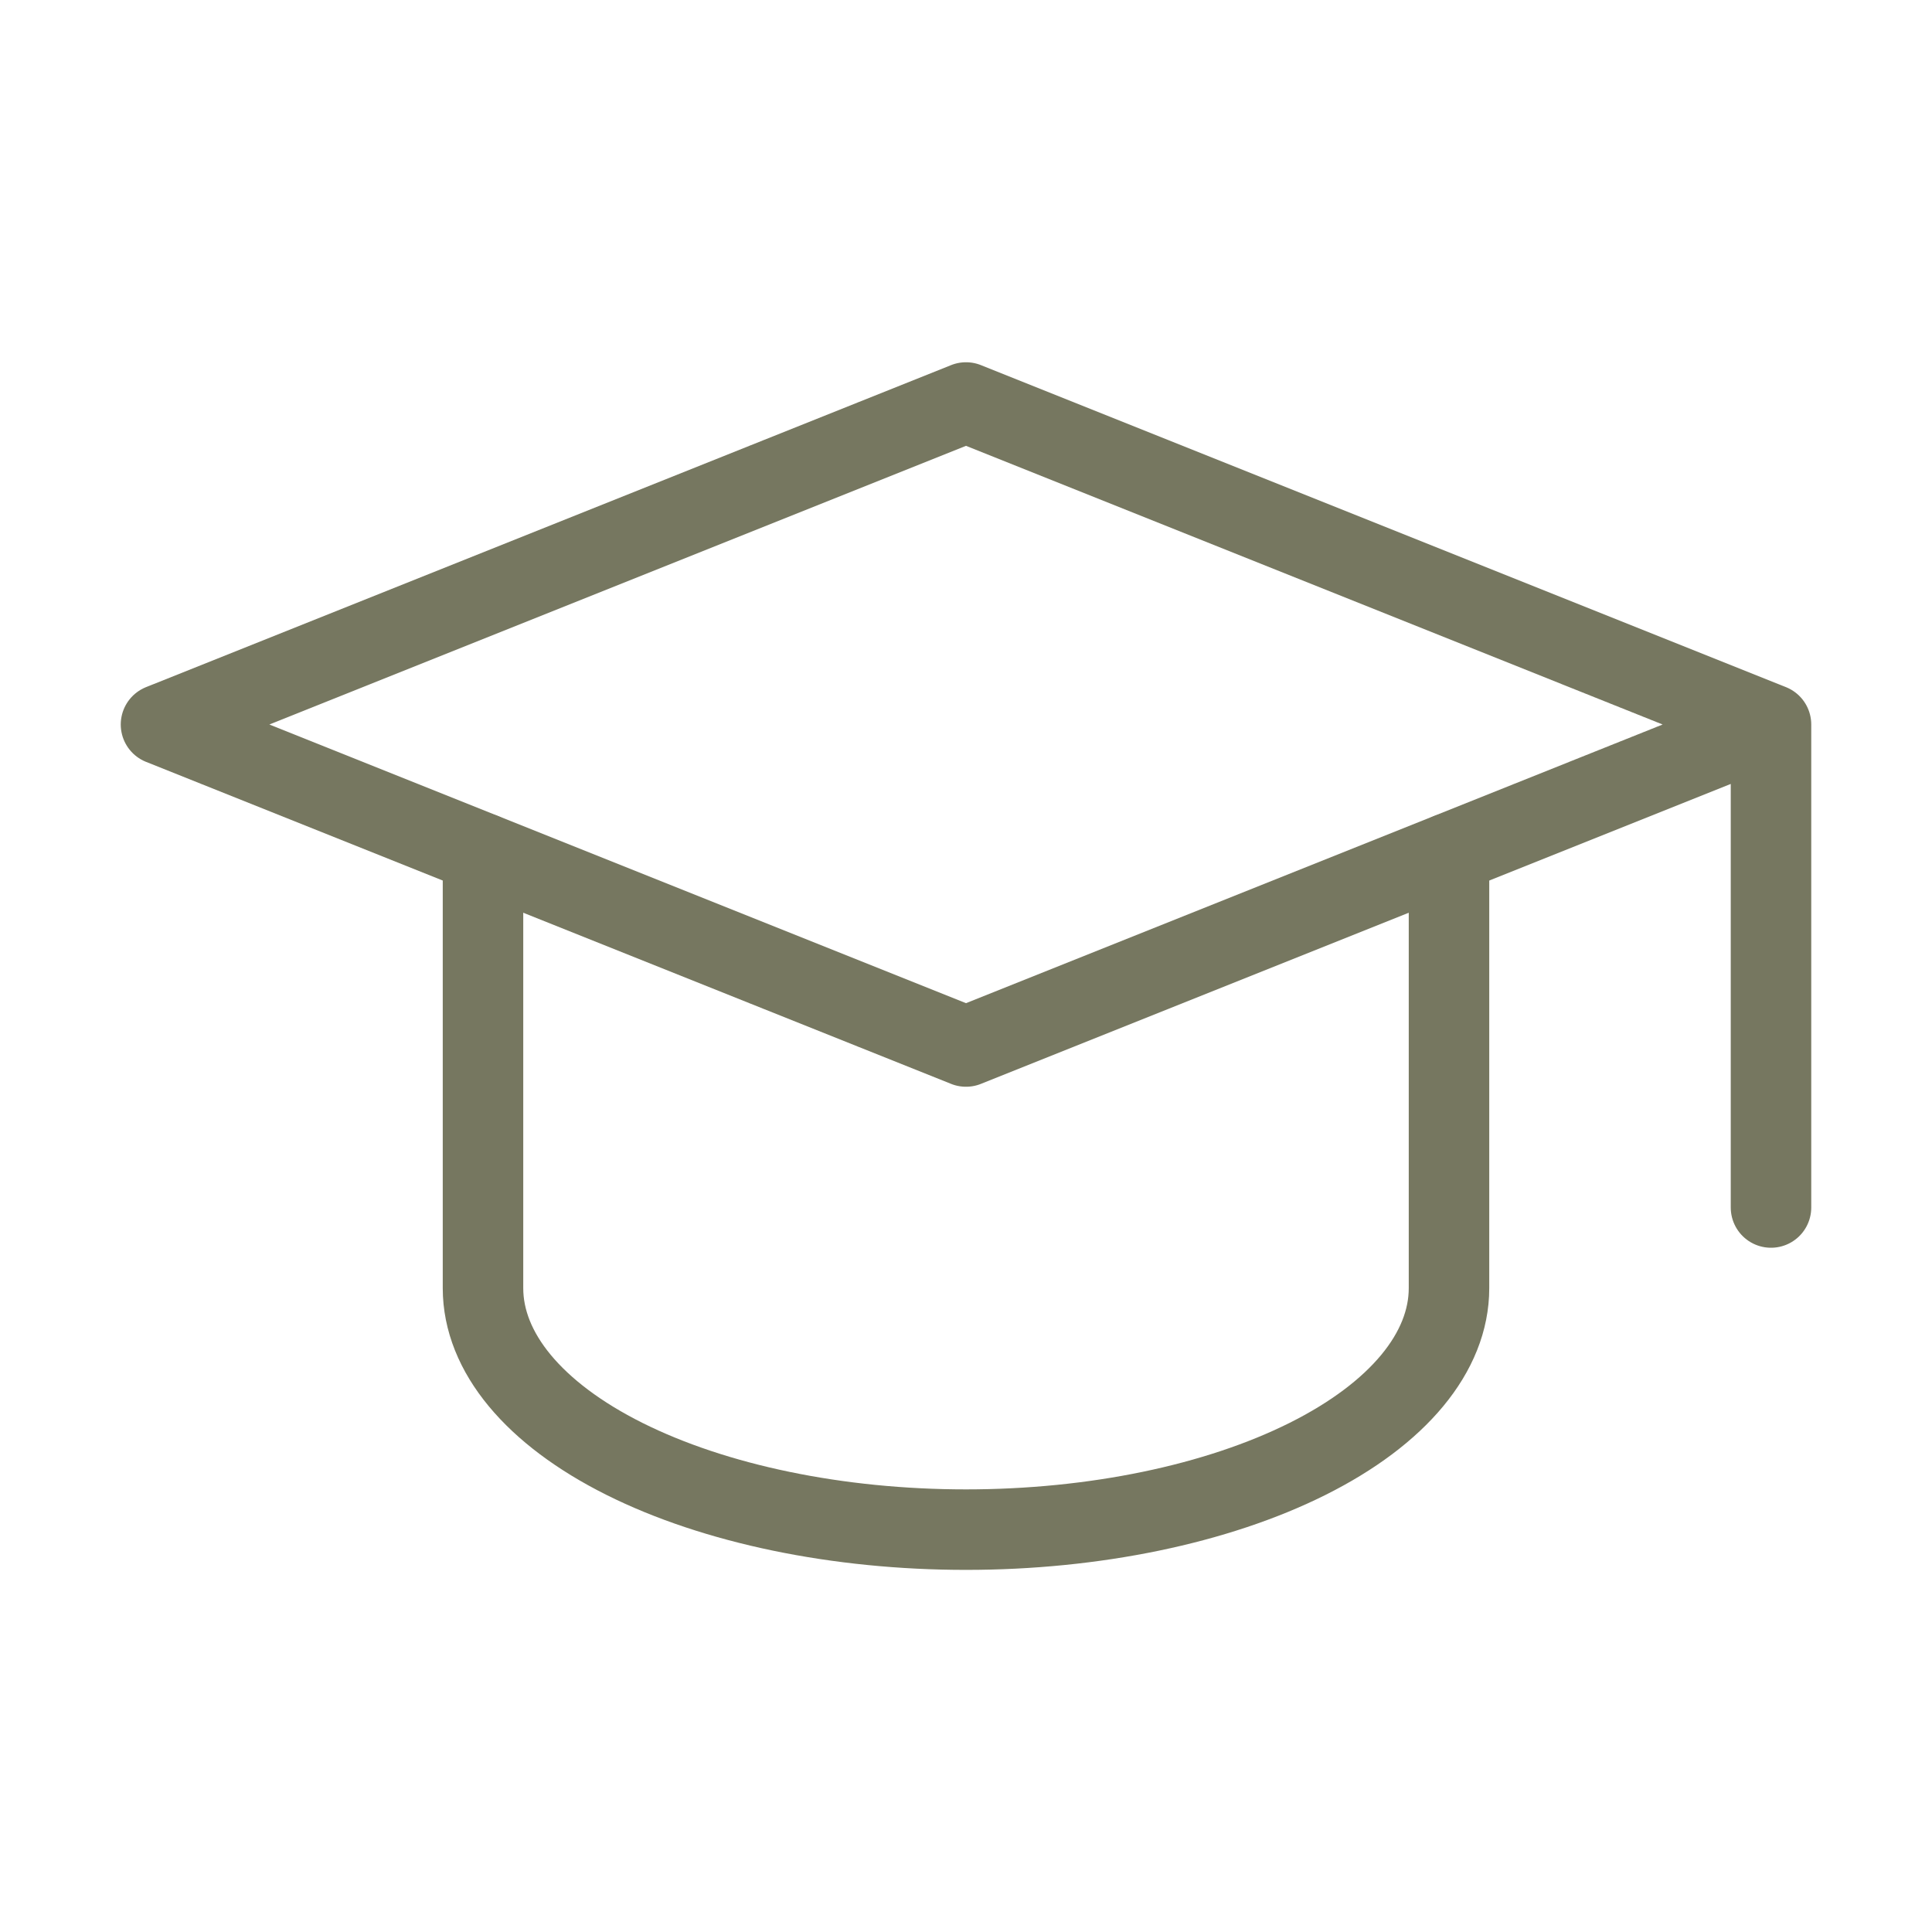
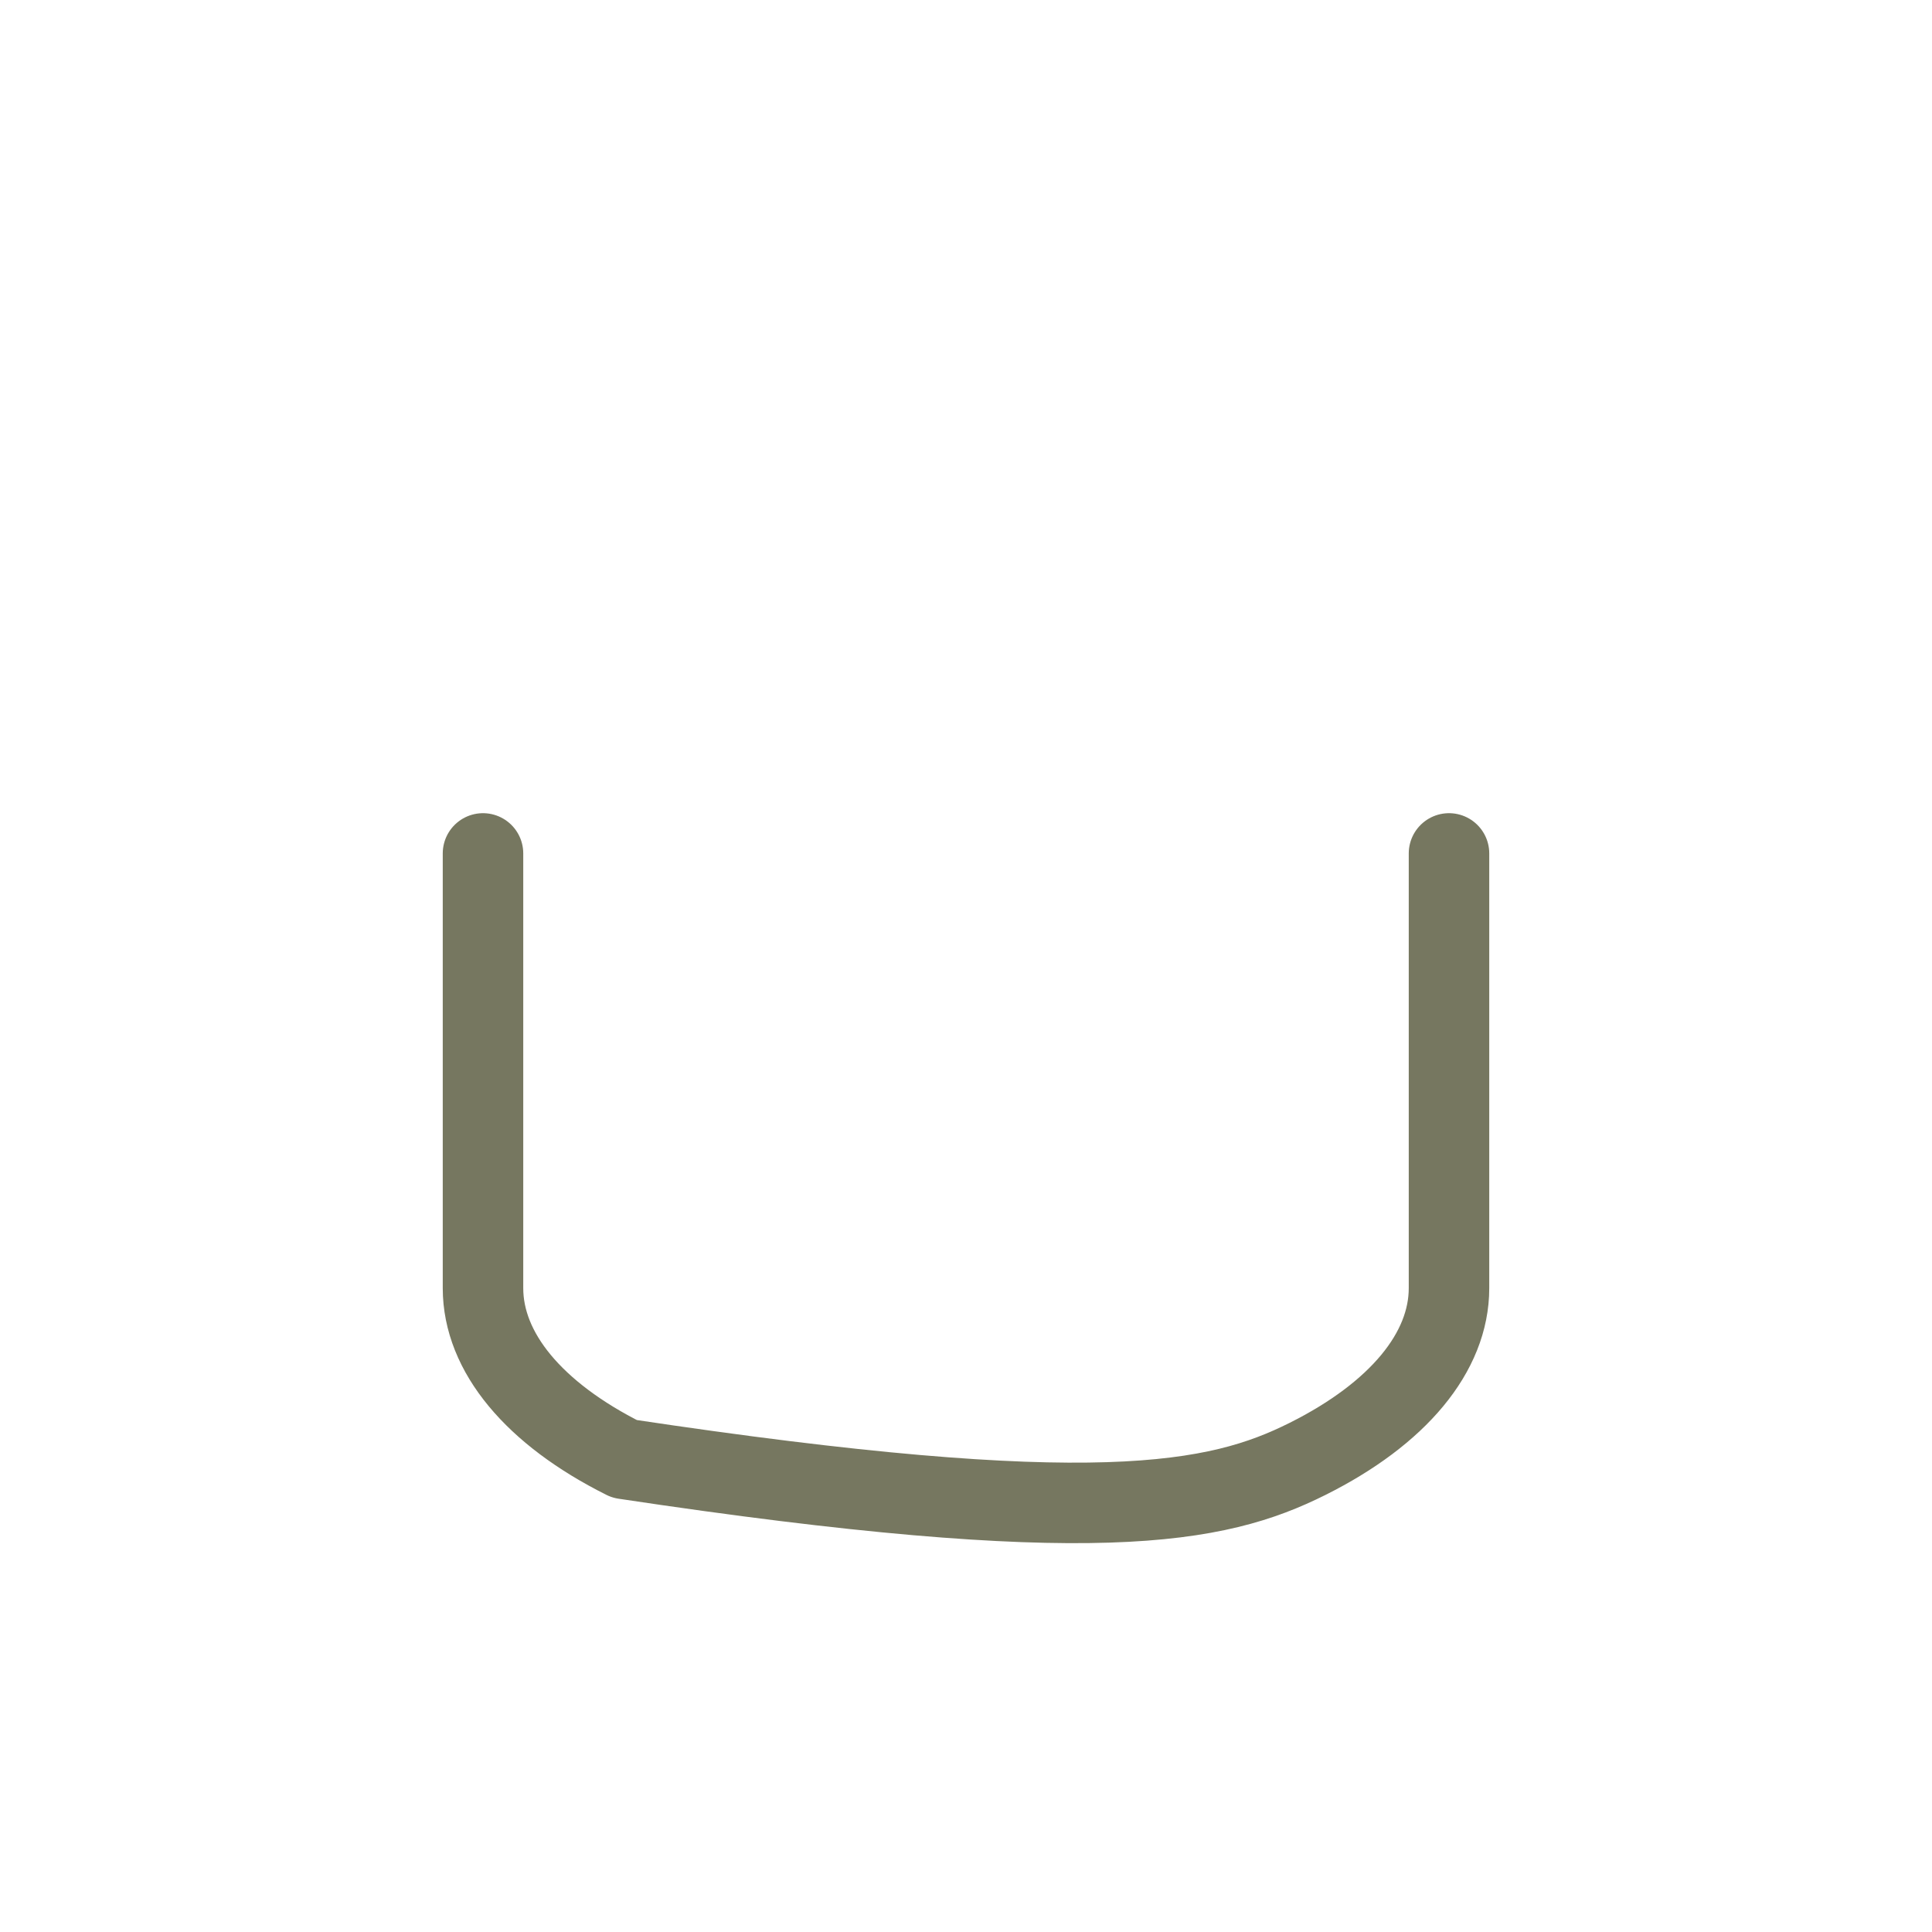
<svg xmlns="http://www.w3.org/2000/svg" width="72" height="72" viewBox="0 0 72 72" fill="none">
-   <path d="M66 27L36 15L6 27L36 39L66 27ZM66 27V45" stroke="#767760" stroke-width="3" stroke-linecap="round" stroke-linejoin="round" />
-   <path d="M18 31.805V48.005C18 50.392 19.896 52.681 23.272 54.369C26.648 56.056 31.226 57.005 36 57.005C40.774 57.005 45.352 56.056 48.728 54.369C52.104 52.681 54 50.392 54 48.005V31.805" stroke="#767760" stroke-width="3" stroke-linecap="round" stroke-linejoin="round" />
+   <path d="M18 31.805V48.005C18 50.392 19.896 52.681 23.272 54.369C40.774 57.005 45.352 56.056 48.728 54.369C52.104 52.681 54 50.392 54 48.005V31.805" stroke="#767760" stroke-width="3" stroke-linecap="round" stroke-linejoin="round" />
</svg>